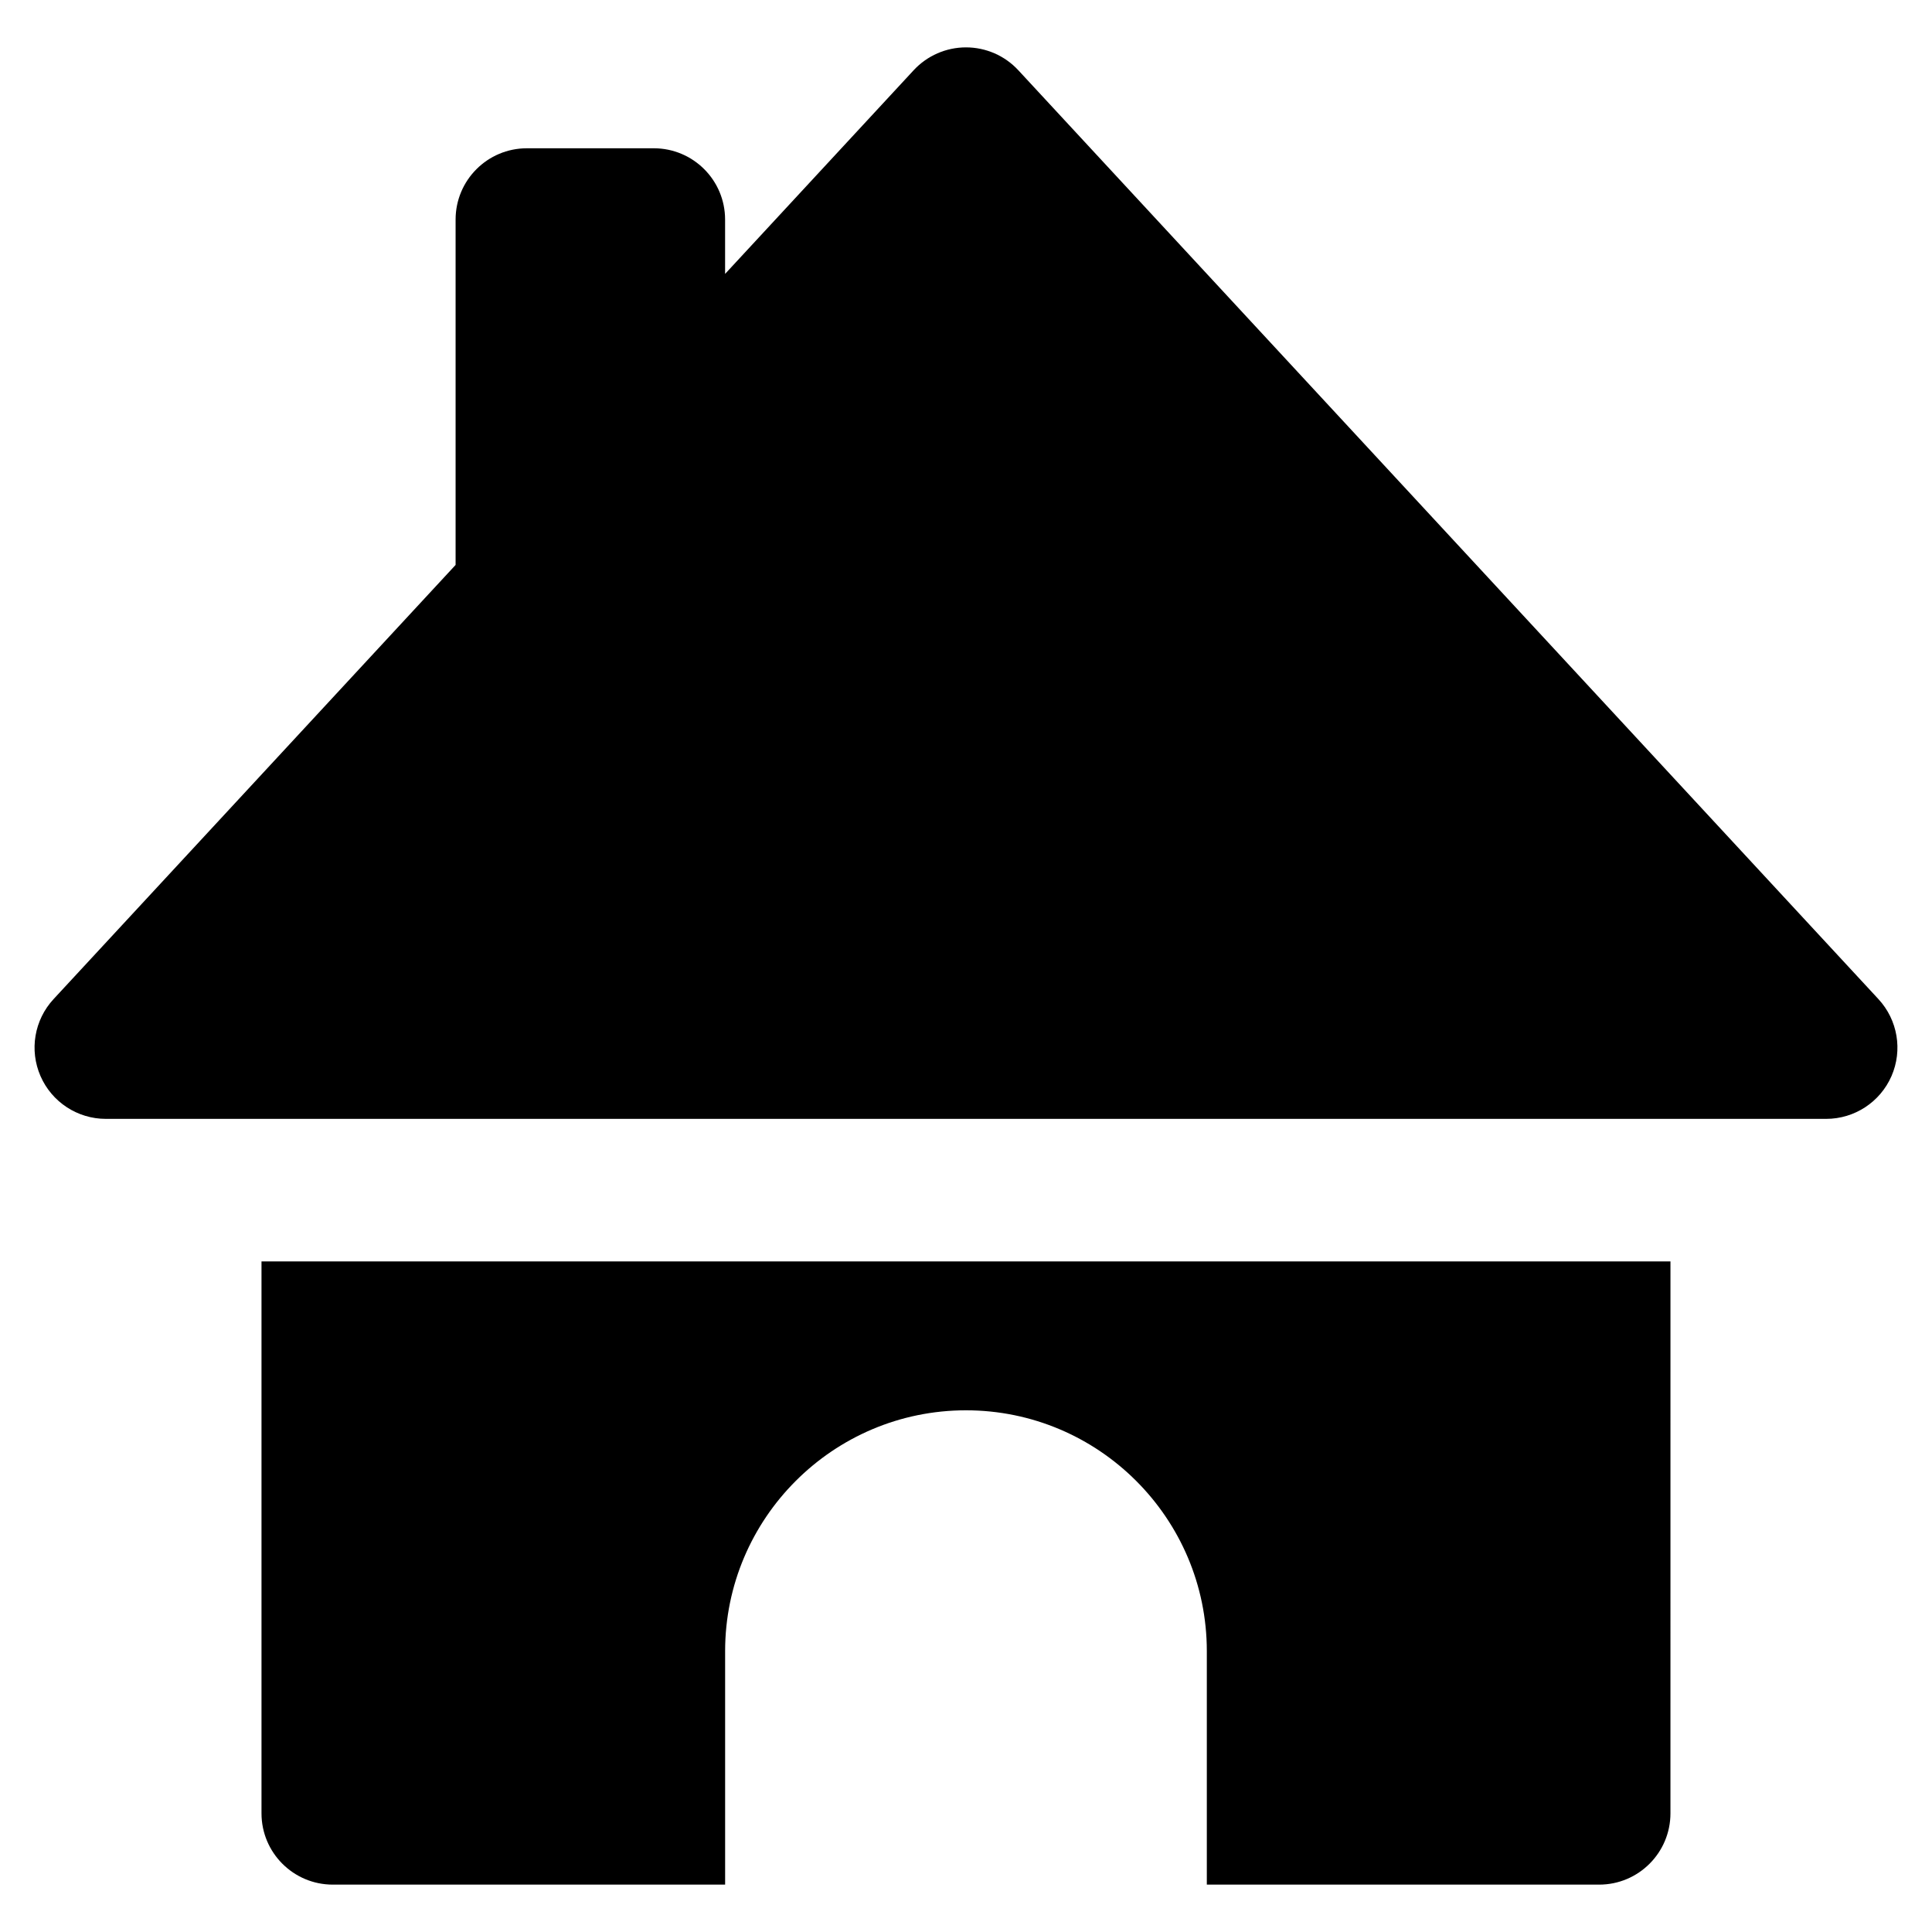
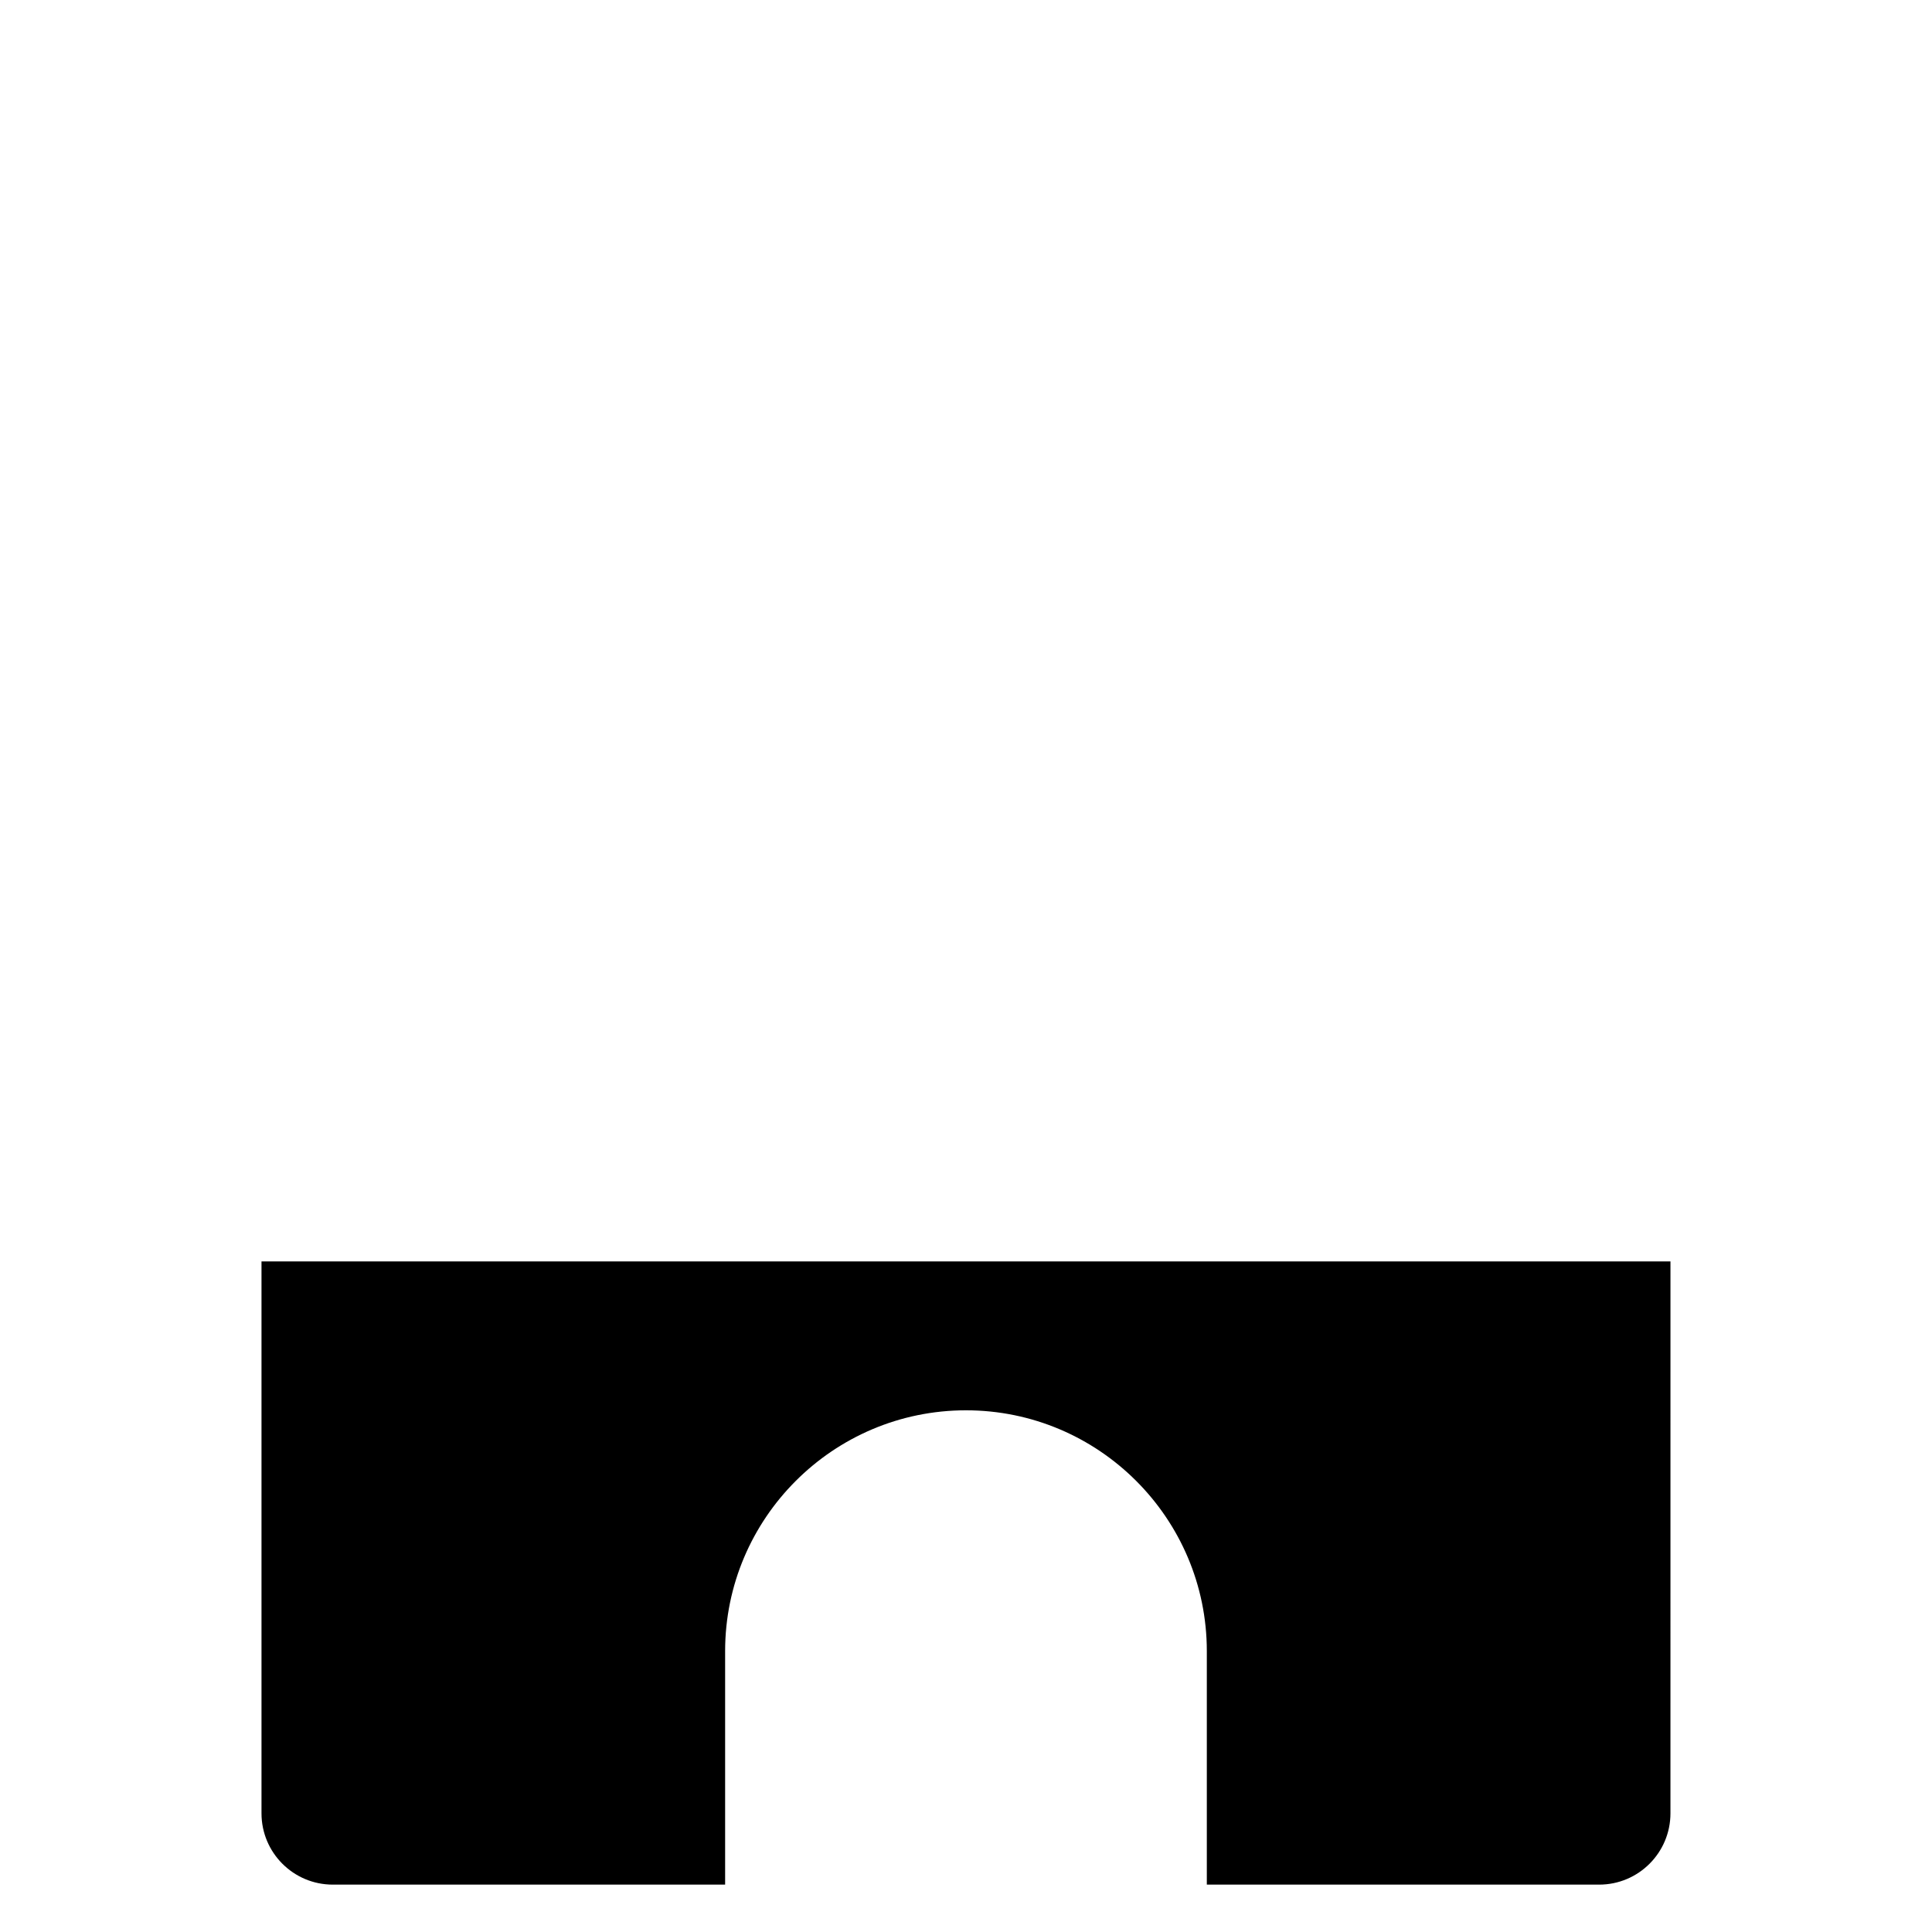
<svg xmlns="http://www.w3.org/2000/svg" fill="#000000" width="800px" height="800px" version="1.1" viewBox="144 144 512 512">
  <g>
-     <path d="m641.81 408.78-227.95-246.17c-3.574-3.859-8.598-6.055-13.863-6.055-5.262 0-10.289 2.195-13.863 6.055l-22.121 23.891-27.855 30.086v-14.398c0-10.434-8.457-18.895-18.895-18.895h-33.629c-10.434 0-18.895 8.457-18.895 18.895v91.523l-106.55 115.07c-5.102 5.512-6.457 13.52-3.449 20.402 3.008 6.883 9.805 11.328 17.312 11.328h455.9c7.508 0 14.305-4.449 17.312-11.328 3.004-6.883 1.648-14.891-3.453-20.402z" />
    <path d="m213.3 478.29v146.26c0 10.434 8.457 18.895 18.895 18.895h103.97v-61.871c0-35.195 28.633-63.828 63.828-63.828 35.195 0 63.828 28.633 63.828 63.828v61.871h103.97c10.434 0 18.895-8.457 18.895-18.895l0.004-146.26z" />
  </g>
</svg>